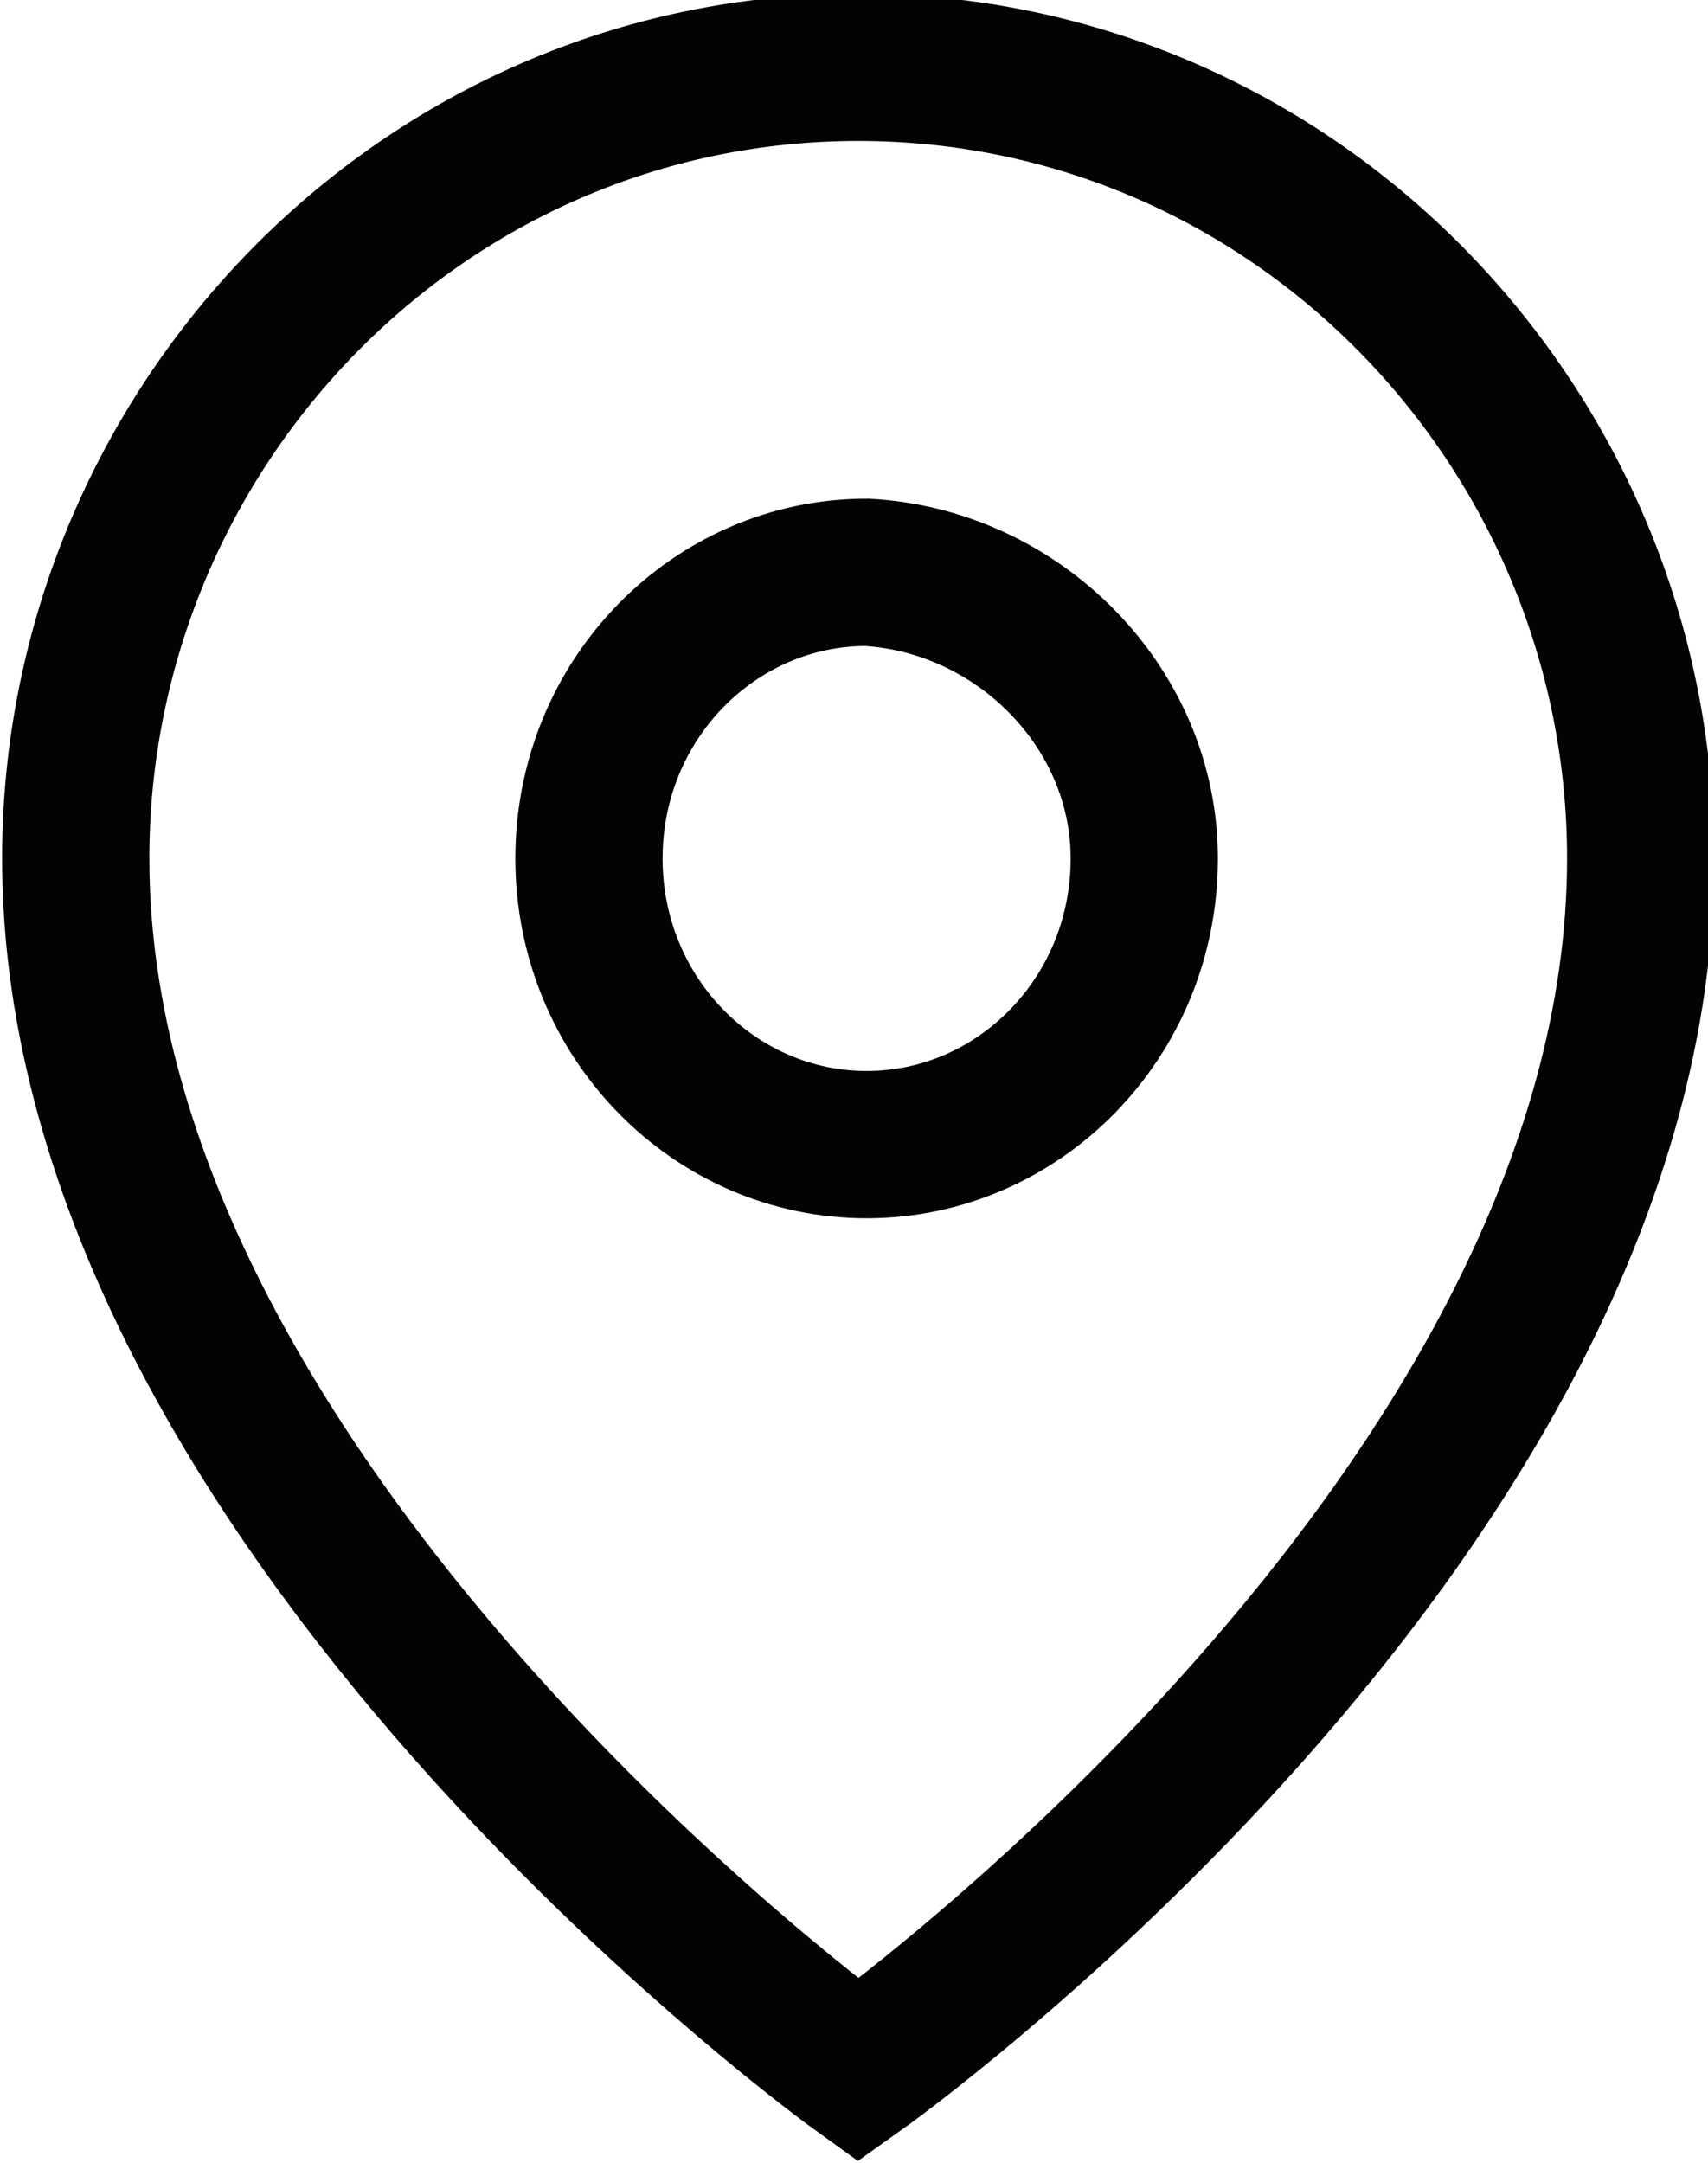
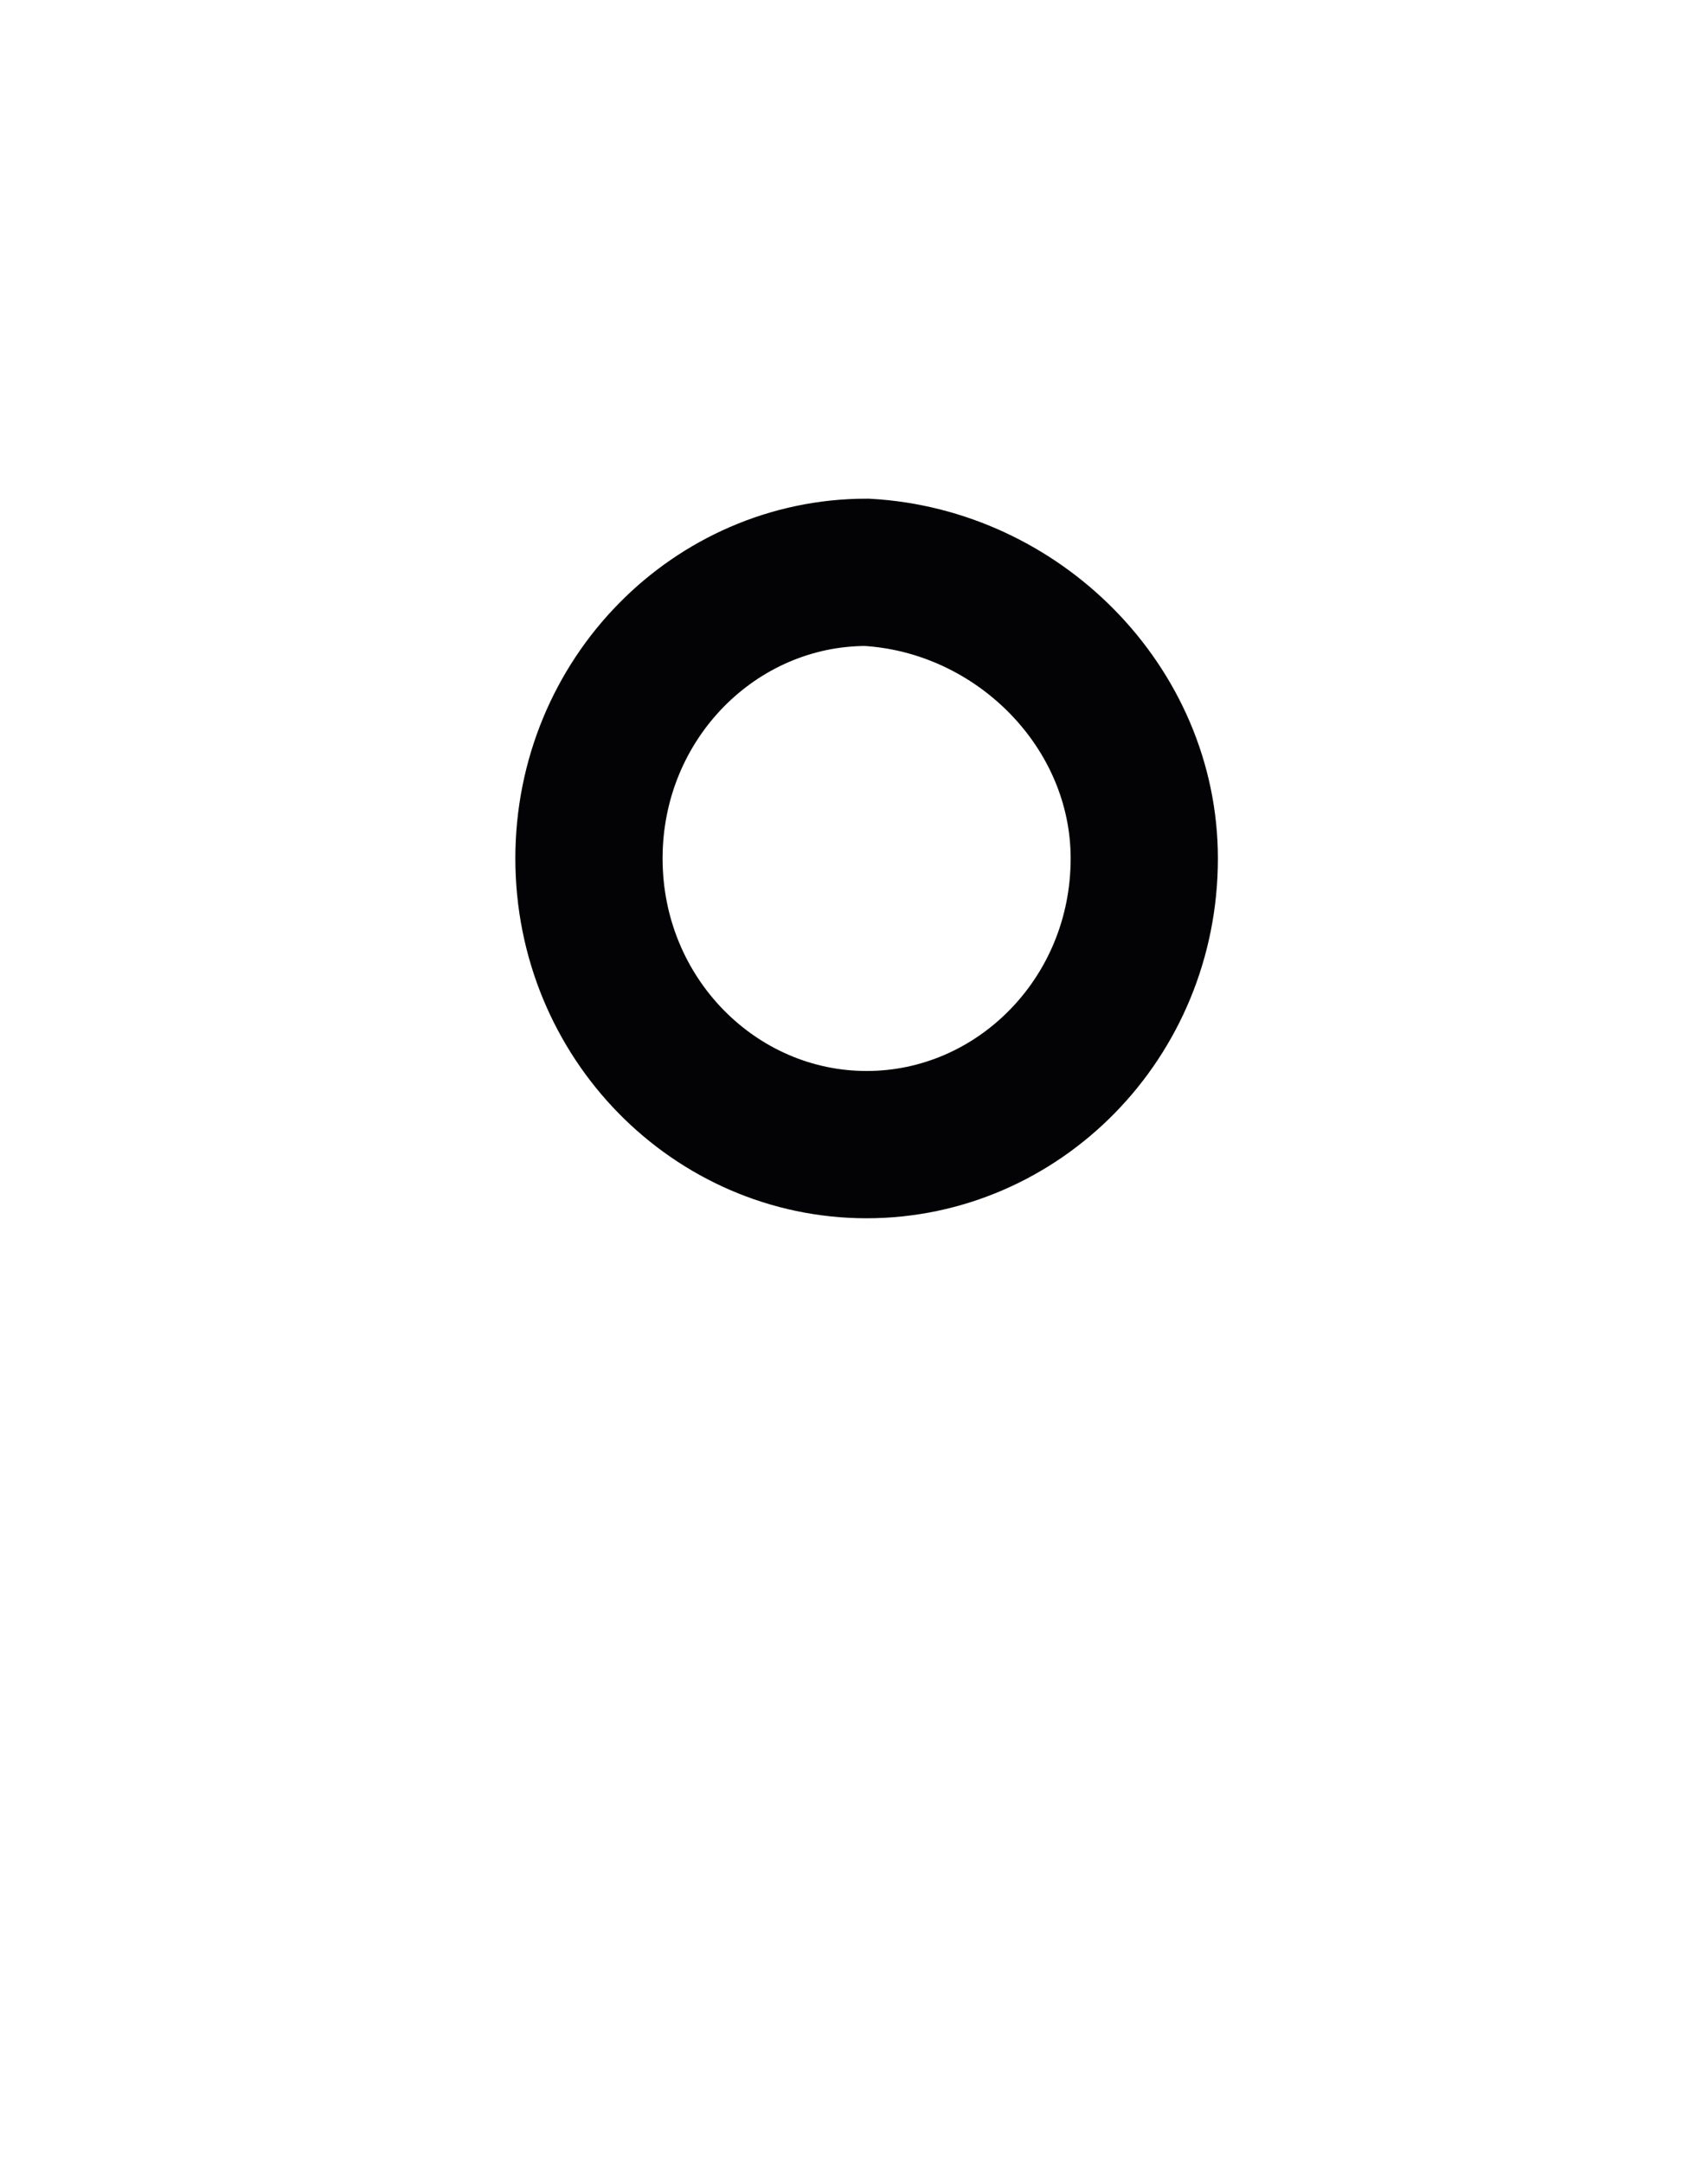
<svg xmlns="http://www.w3.org/2000/svg" version="1.1" id="Слой_1" x="0px" y="0px" viewBox="0 0 20.3 25.7" enable-background="new 0 0 20.3 25.7" xml:space="preserve">
-   <path fill="none" stroke="#030305" stroke-width="1.75" stroke-miterlimit="8" d="M19.5,10.2c0,7.8-9.3,14.4-9.3,14.4  s-9.3-6.7-9.3-14.4c0-5.1,4.1-9.4,9.3-9.4S19.5,5.1,19.5,10.2z" />
  <path fill="none" stroke="#030305" stroke-width="1.75" stroke-miterlimit="8" d="M13.6,10.2c0,1.9-1.5,3.4-3.3,3.4  c-1.8,0-3.3-1.5-3.3-3.4s1.5-3.4,3.3-3.4C12.1,6.9,13.6,8.4,13.6,10.2z" />
</svg>